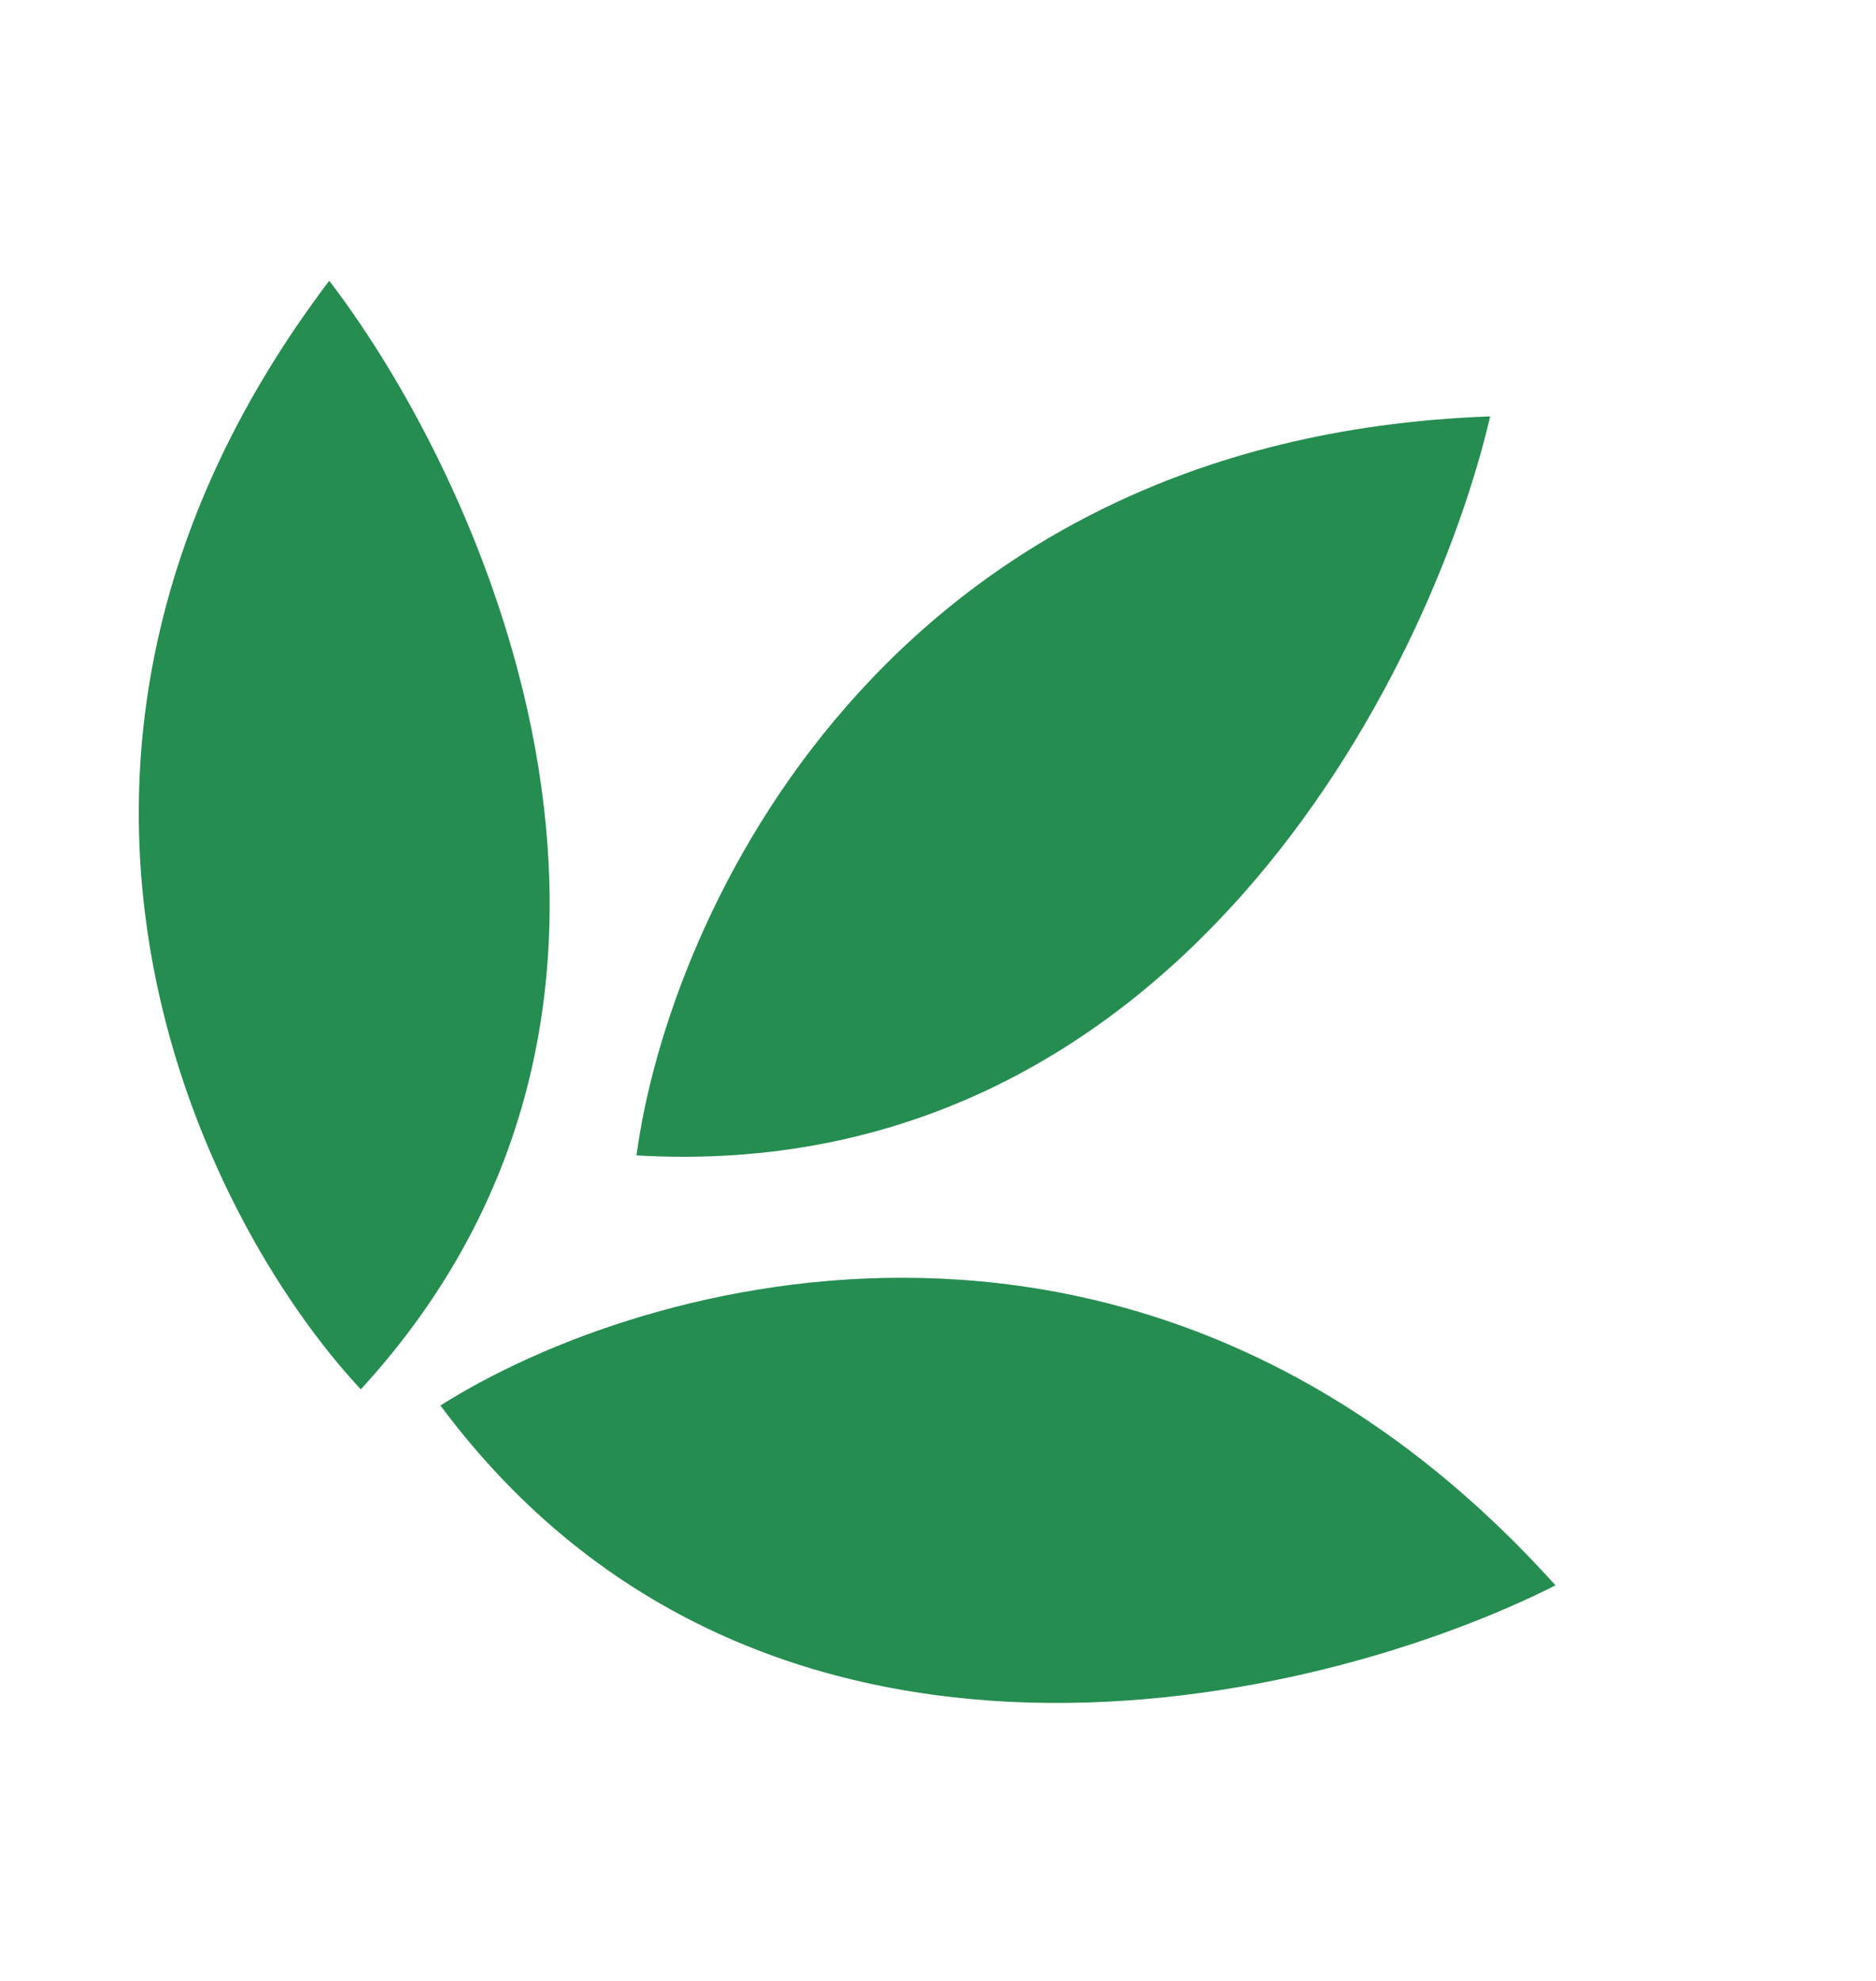
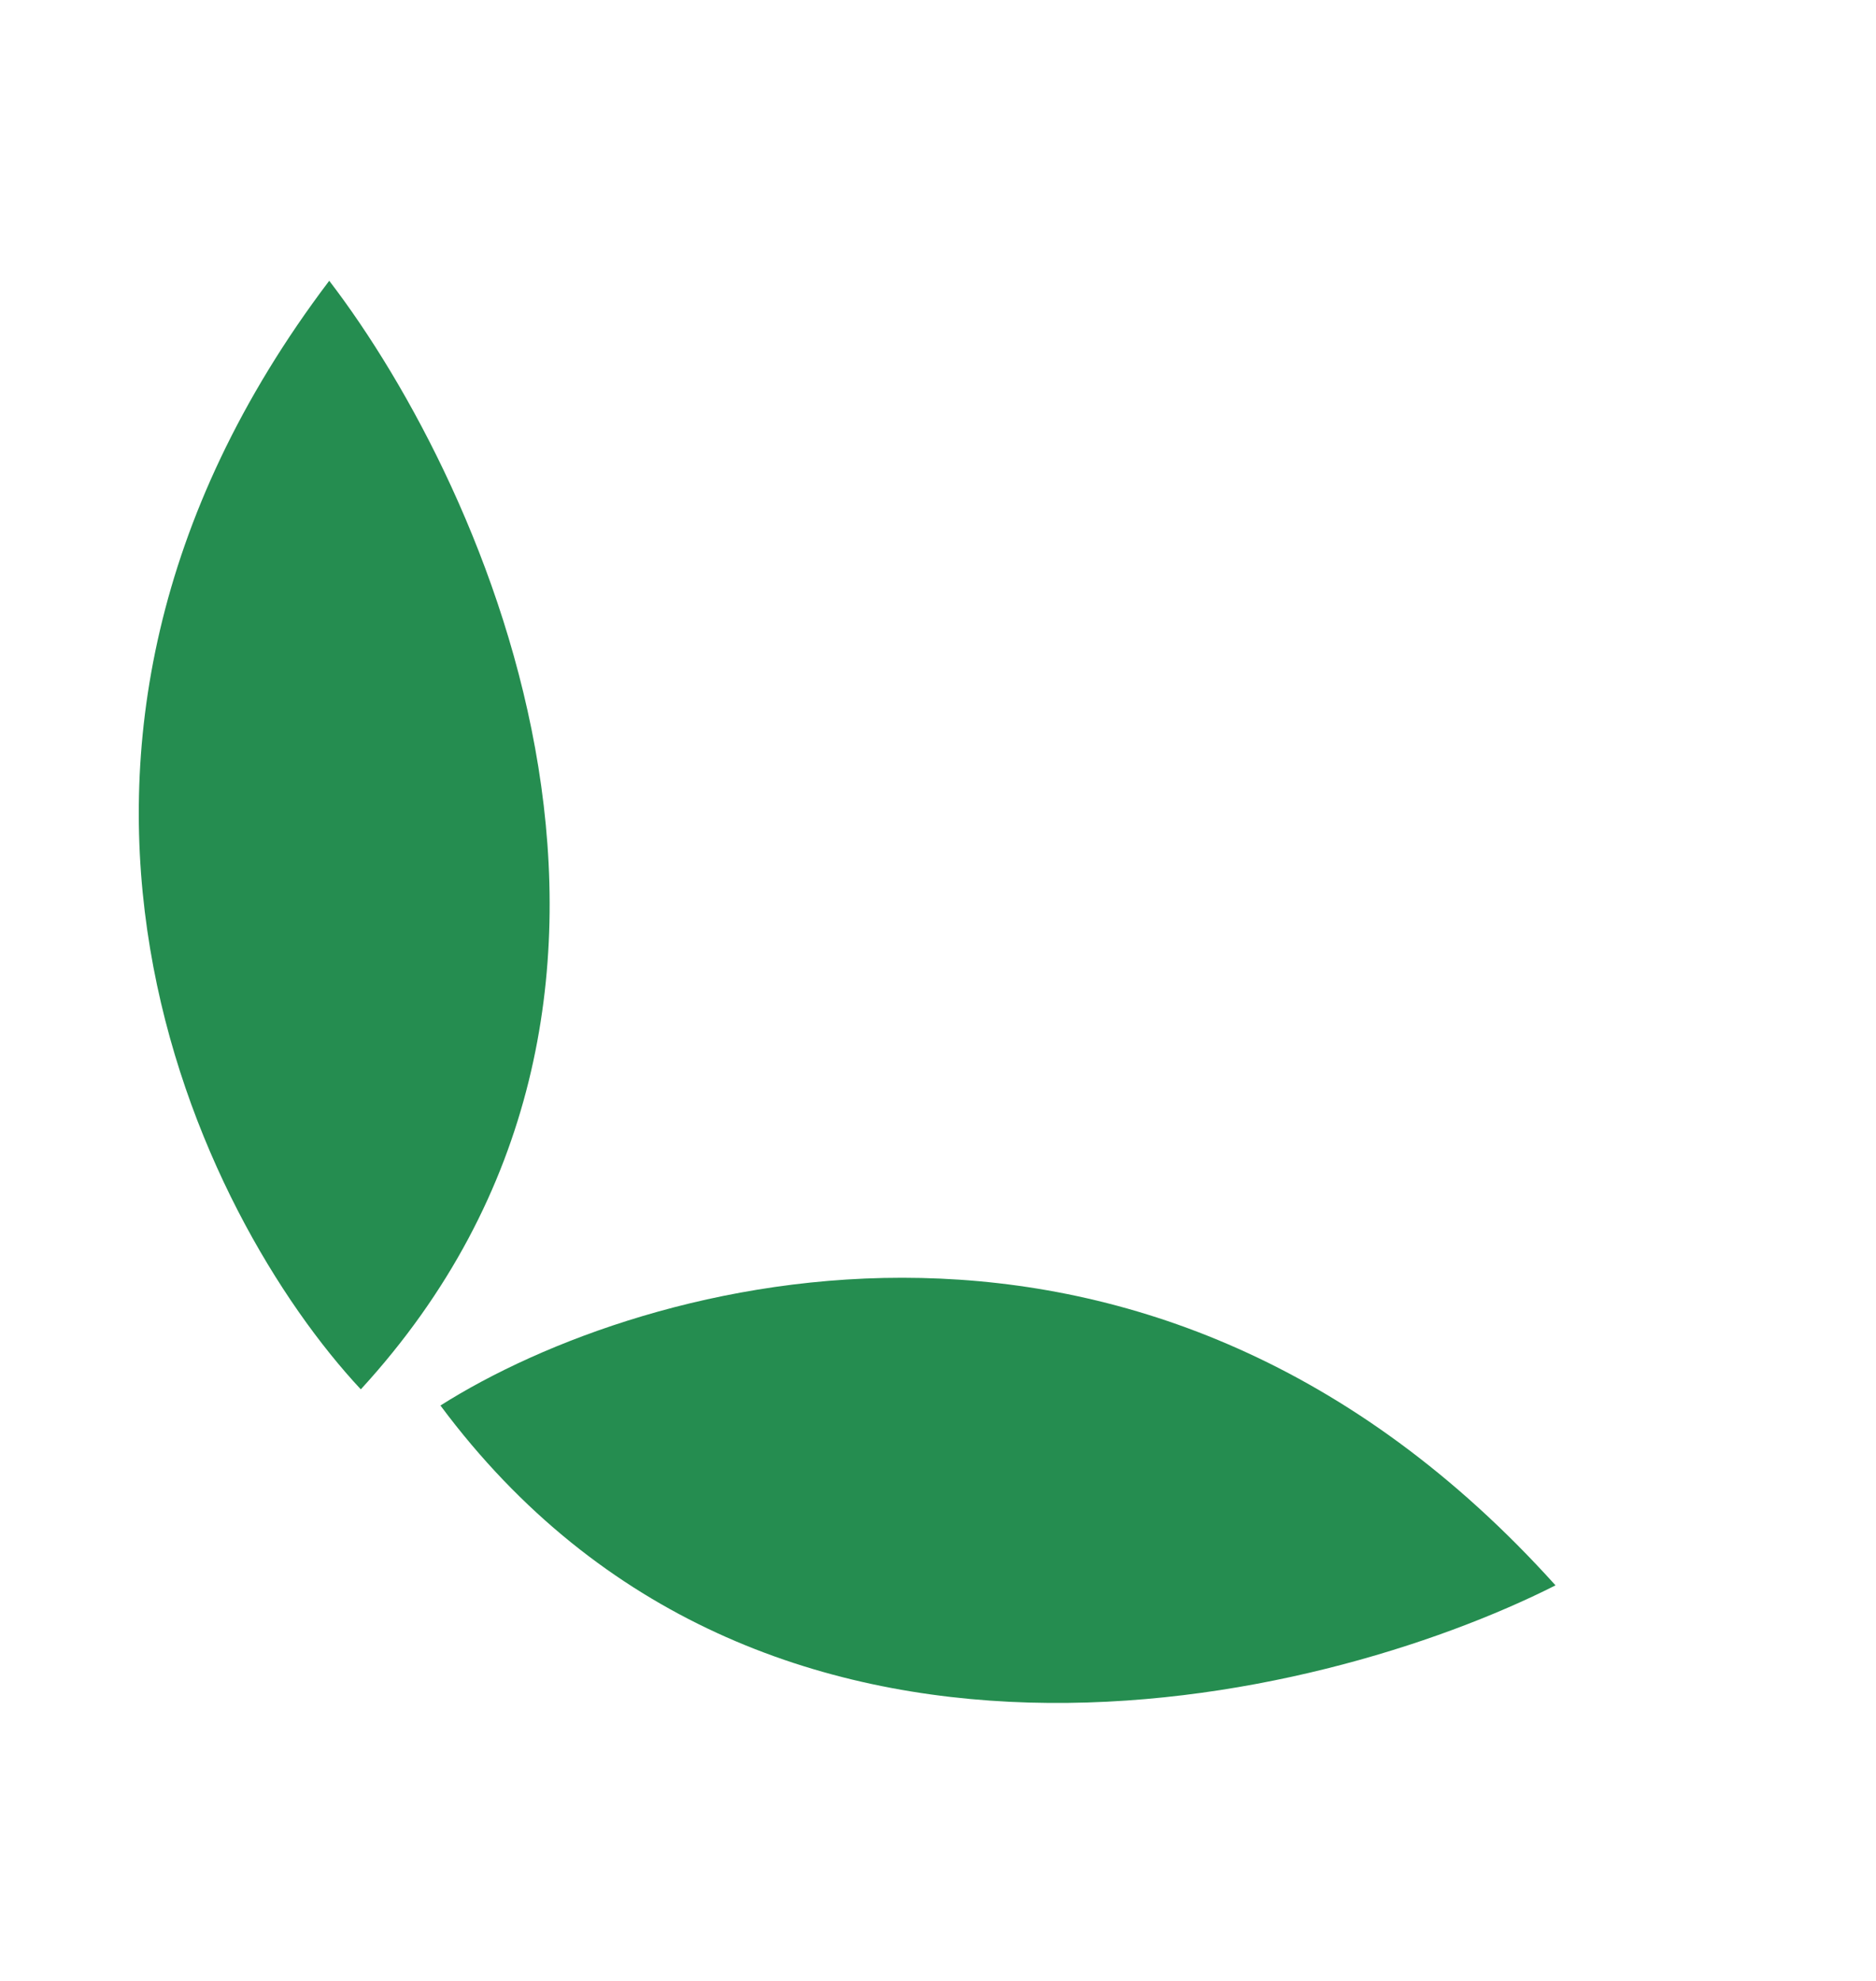
<svg xmlns="http://www.w3.org/2000/svg" width="18" height="19" viewBox="0 0 18 19" fill="none">
  <path d="M3.462 13.326C1.924 11.679 -0.29 7.246 3.159 2.693C4.685 4.683 6.883 9.597 3.462 13.326Z" fill="#258D50" />
-   <path d="M6.107 11.082C6.411 8.806 8.474 4.202 14.298 3.994C13.716 6.482 11.263 11.383 6.107 11.082Z" fill="#258D50" />
  <path d="M4.226 13.481C6.167 12.251 11.023 10.874 14.925 15.206C12.643 16.358 7.309 17.627 4.226 13.481Z" fill="#258D50" />
</svg>